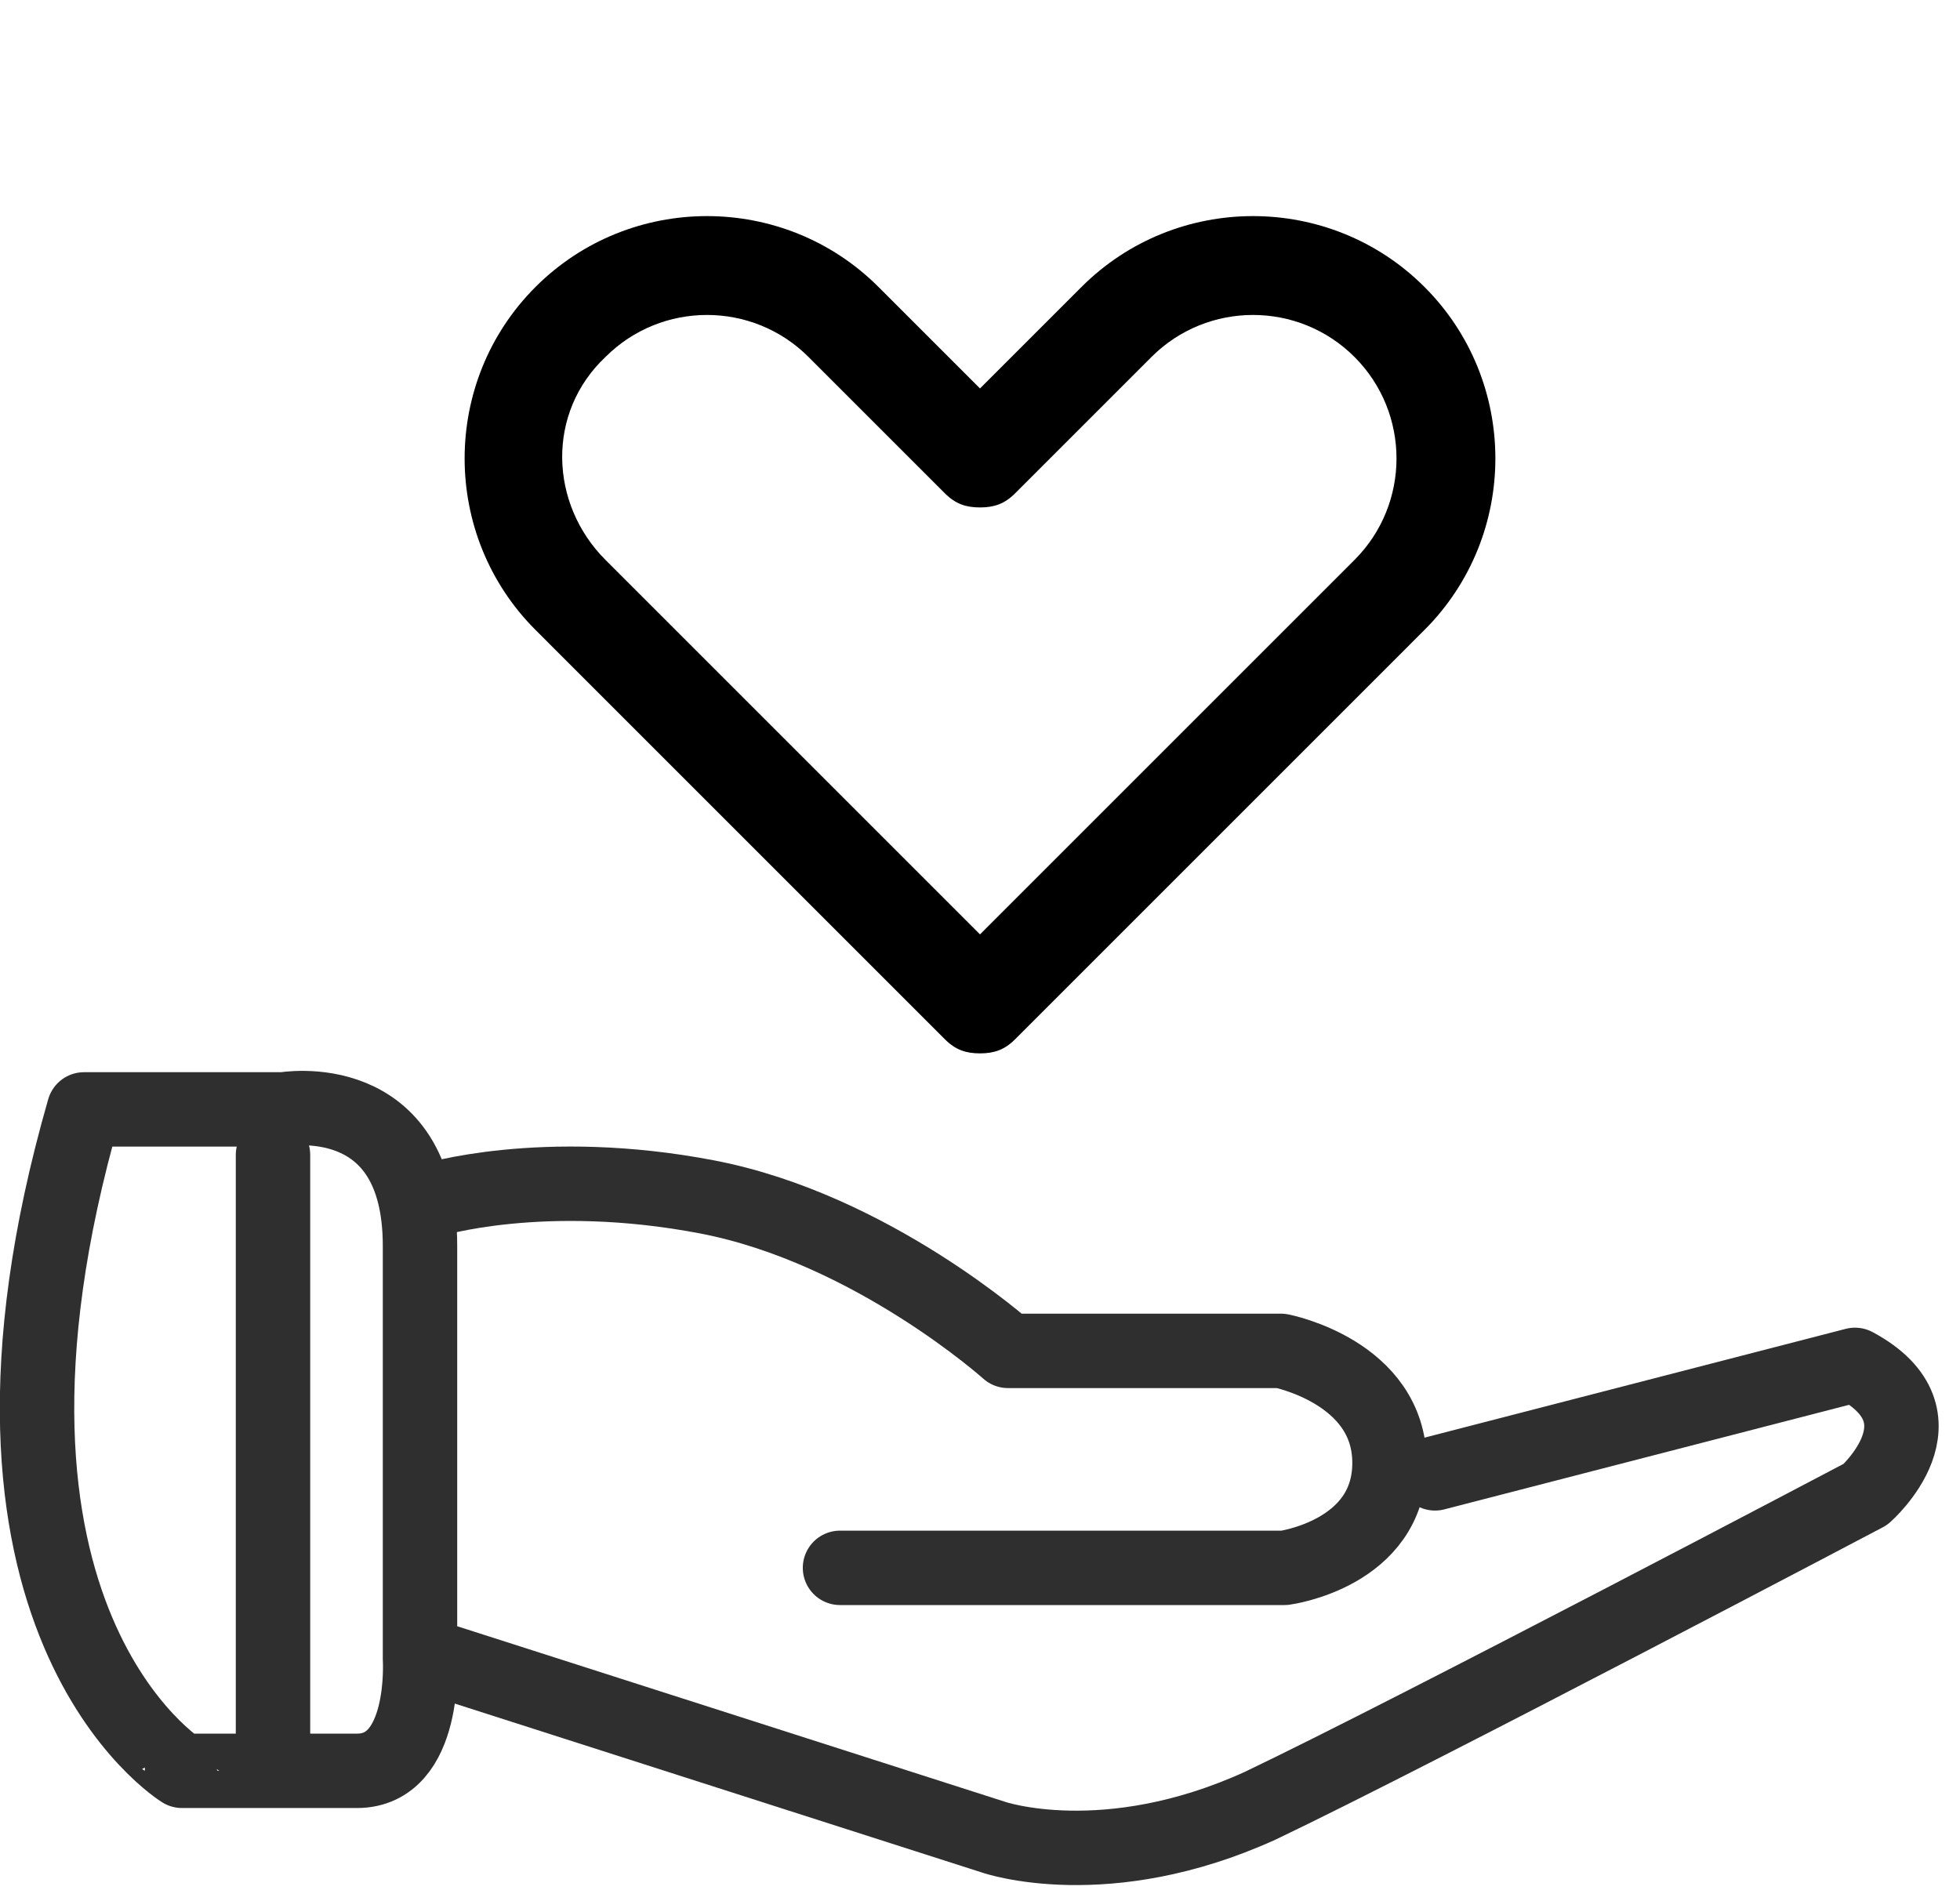
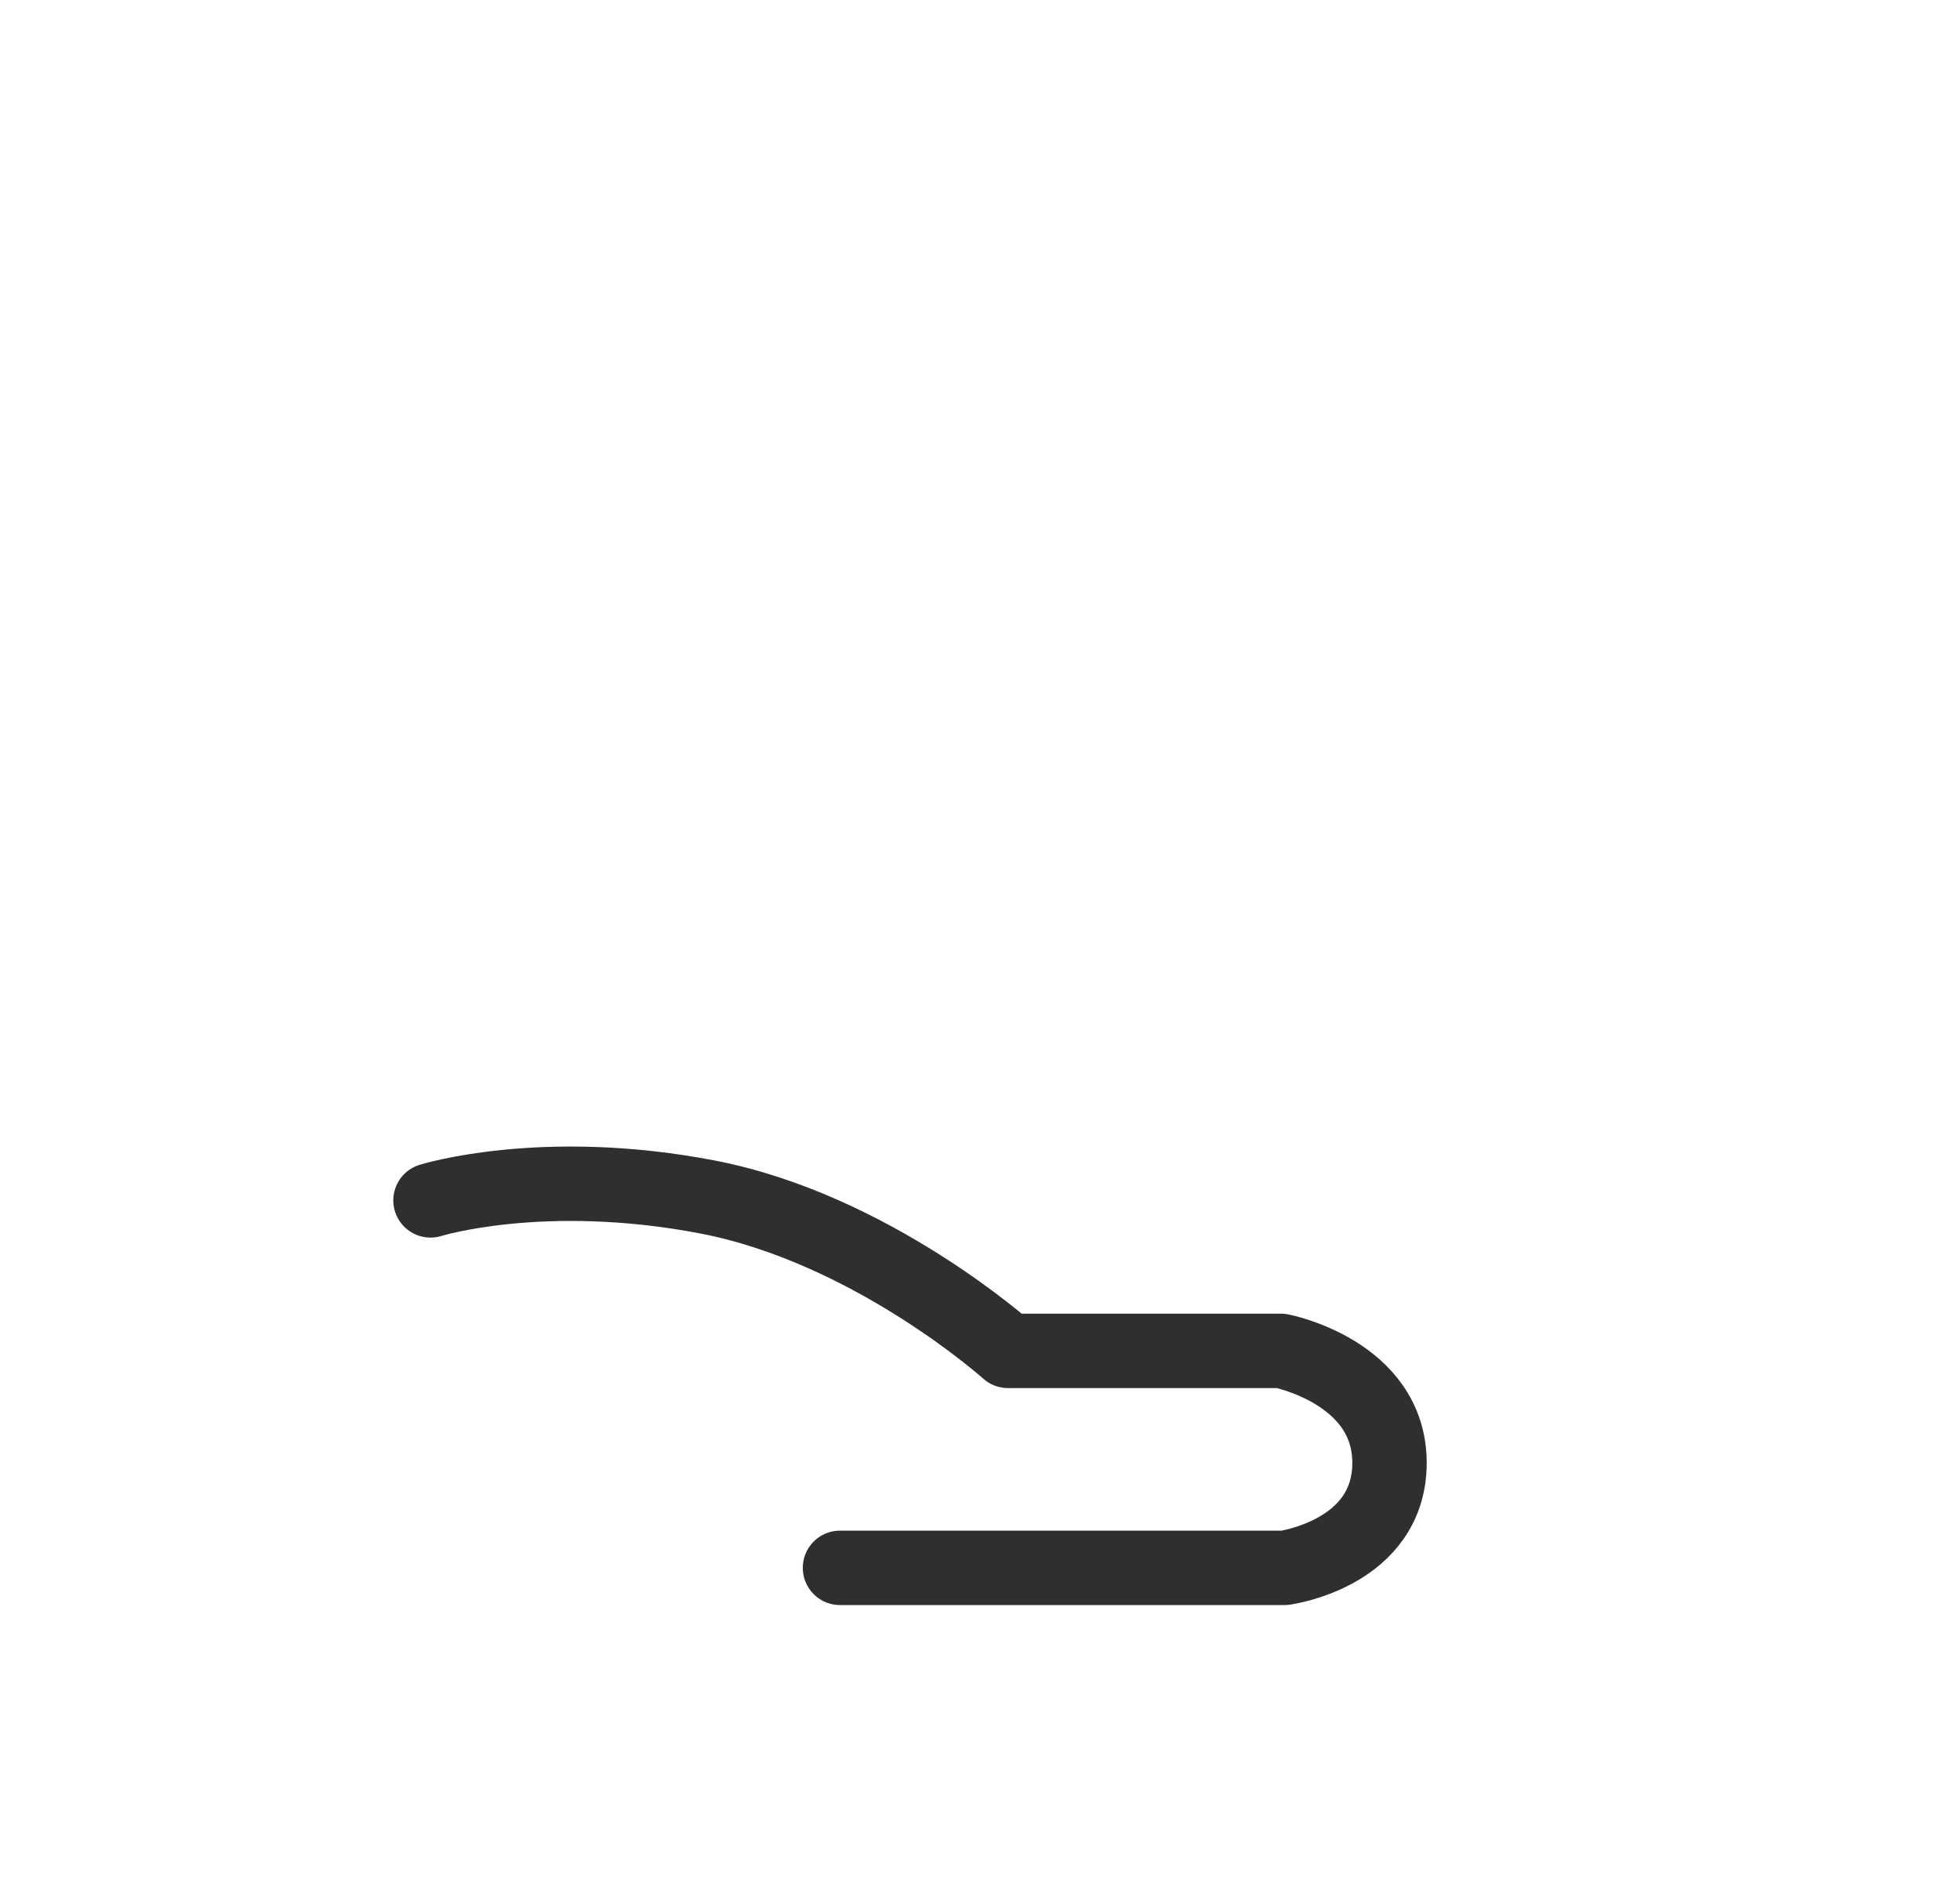
<svg xmlns="http://www.w3.org/2000/svg" version="1.1" x="0px" y="0px" viewBox="0 0 56 54" style="enable-background:new 0 0 56 54;" xml:space="preserve">
  <style type="text/css">
	.st0{fill:none;stroke:#302F2F;stroke-width:2.126;stroke-linecap:round;stroke-linejoin:round;}
</style>
  <g id="Capa_1">
    <desc>Created with Sketch.</desc>
    <g id="WEB">
      <g id="Colabora" transform="translate(-119, -1168)">
        <g id="Page-1" transform="translate(120, 1169)">
          <g id="Group-12" transform="translate(0, 29.901)">
-             <path id="Stroke-4" class="st0" d="M1.4,0.8h5.7c0,0,3.9-0.7,3.9,3.9v11.8c0,0,0.2,3.2-1.8,3.2h-5C4.2,19.7-2.8,15.4,1.4,0.8z" />
-             <path id="Stroke-6" class="st0" d="M6.8,2.1v17.1" />
            <path id="Stroke-8" class="st0" d="M11.3,3.4c0,0,3.2-1,7.9-0.1c4.7,0.9,8.6,4.4,8.6,4.4h7.8c0,0,3.1,0.6,3.1,3.2s-3,3-3,3H23" />
-             <path id="Stroke-10" class="st0" d="M11.8,16.6l15.6,5c0,0,3.2,1.1,7.6-0.9c4.4-2.1,17.3-8.9,17.3-8.9s2.5-2.2-0.3-3.7l-12,3.1       " />
          </g>
        </g>
      </g>
    </g>
  </g>
  <g id="Capa_2">
-     <path d="M27,29.7c0.3,0.3,0.6,0.4,1,0.4c0.4,0,0.7-0.1,1-0.4L40.7,18c2.7-2.7,2.7-7.1,0-9.8c-2.7-2.7-7.1-2.7-9.8,0L28,11.1   l-2.9-2.9c-2.7-2.7-7.1-2.7-9.8,0c-2.7,2.7-2.7,7.1,0,9.8L27,29.7z M17.3,10.2c1.6-1.6,4.2-1.6,5.8,0c0,0,3.9,3.9,3.9,3.9   c0.3,0.3,0.6,0.4,1,0.4c0.4,0,0.7-0.1,1-0.4l3.9-3.9c1.6-1.6,4.2-1.6,5.8,0c1.6,1.6,1.6,4.2,0,5.8L28,26.7L17.3,16   C15.7,14.4,15.6,11.8,17.3,10.2L17.3,10.2z" />
-   </g>
+     </g>
</svg>